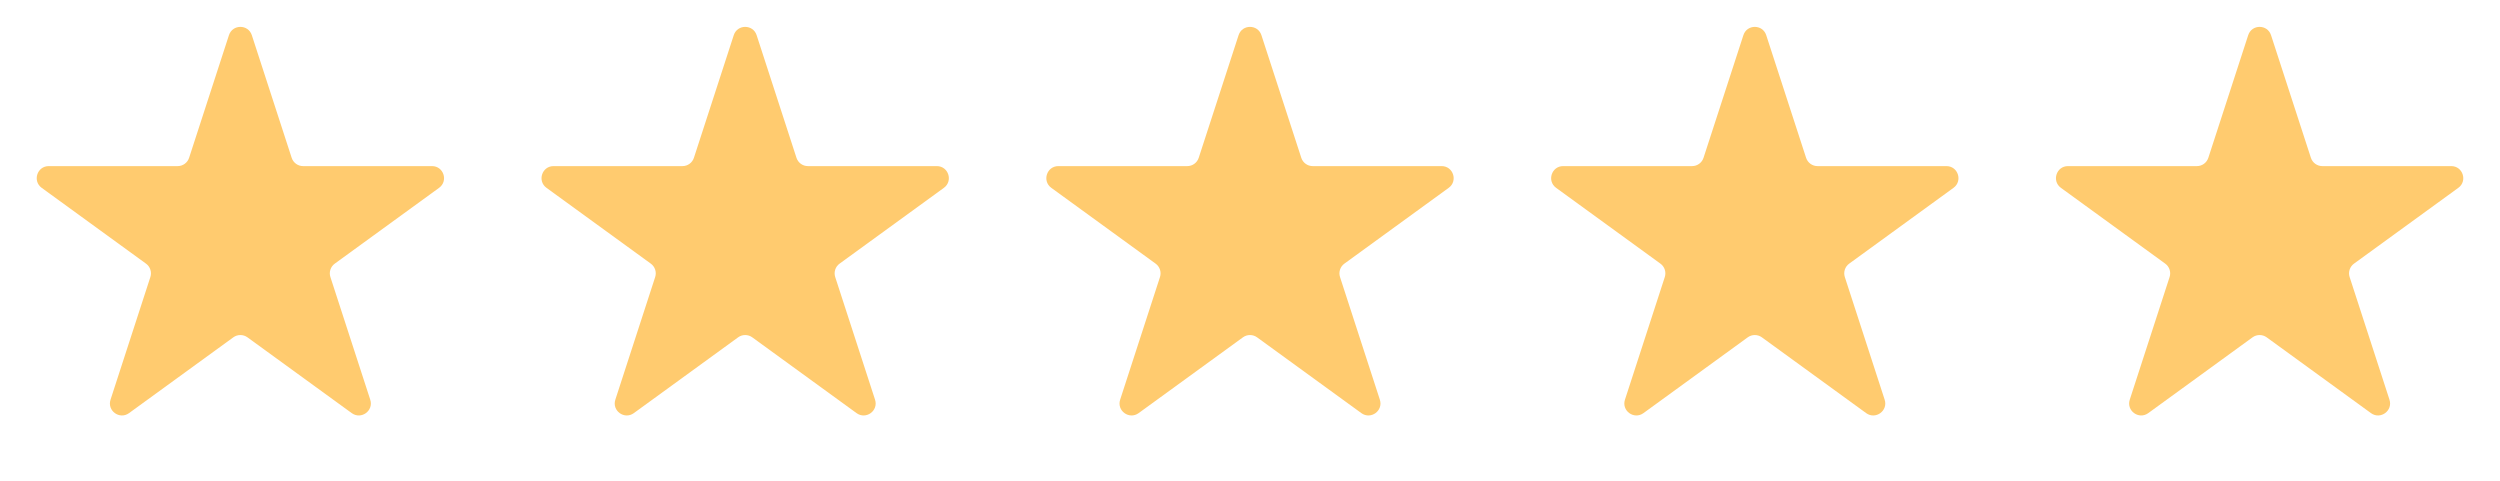
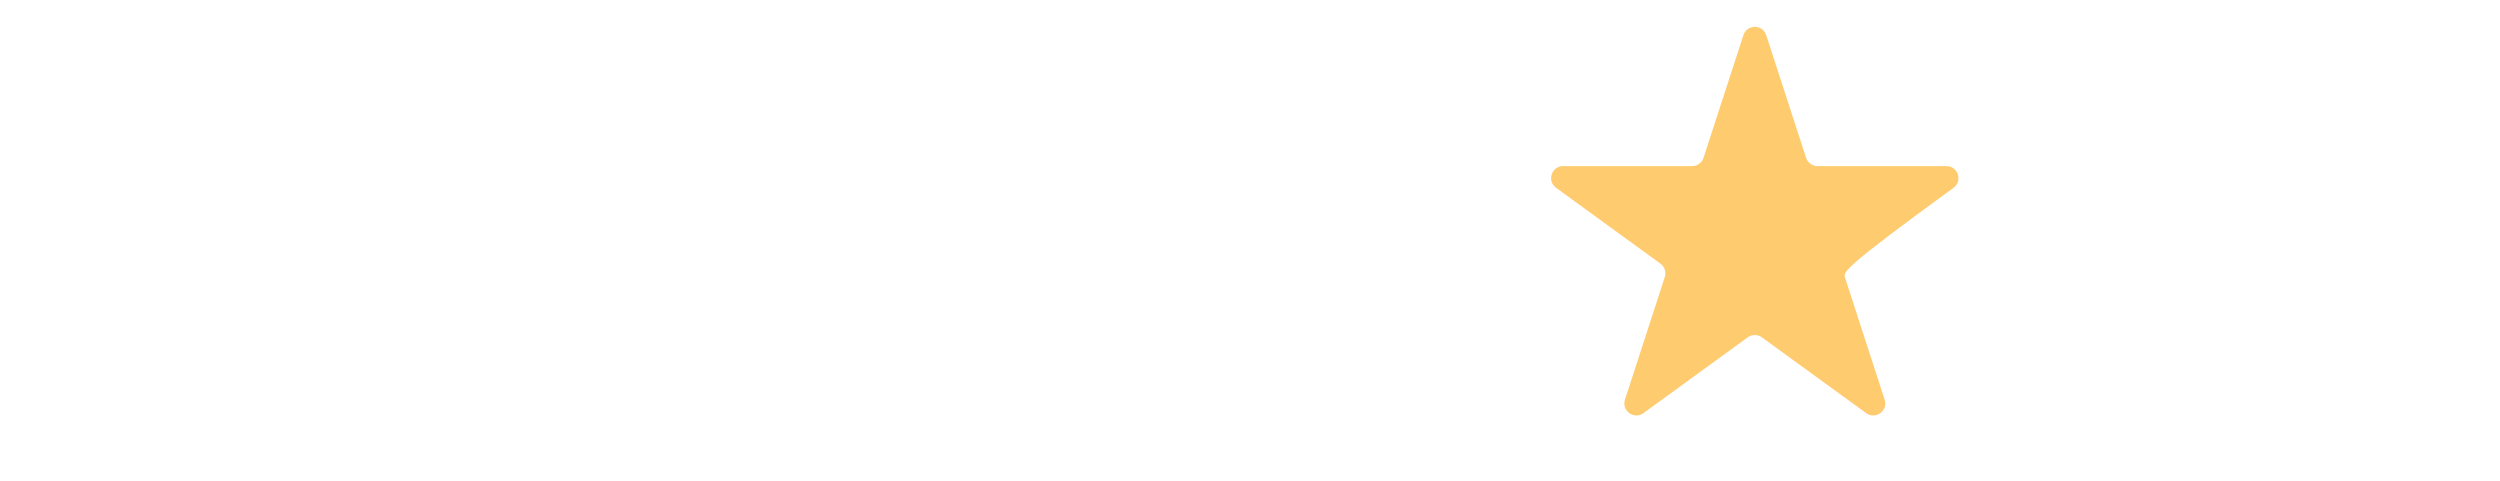
<svg xmlns="http://www.w3.org/2000/svg" width="104" height="20" viewBox="0 0 104 20" fill="none">
-   <path d="M9.524 1.464C9.674 1.003 10.326 1.003 10.476 1.464L12.133 6.564C12.2 6.77 12.392 6.91 12.608 6.91H17.972C18.456 6.91 18.657 7.53 18.266 7.814L13.927 10.967C13.751 11.094 13.678 11.32 13.745 11.526L15.402 16.627C15.552 17.087 15.025 17.47 14.633 17.186L10.294 14.033C10.119 13.906 9.881 13.906 9.706 14.033L5.367 17.186C4.975 17.47 4.448 17.087 4.598 16.627L6.255 11.526C6.322 11.32 6.249 11.094 6.073 10.967L1.734 7.814C1.343 7.53 1.544 6.91 2.028 6.91H7.392C7.608 6.91 7.8 6.77 7.867 6.564L9.524 1.464Z" fill="#FFCB6F" />
-   <path d="M30.524 1.464C30.674 1.003 31.326 1.003 31.476 1.464L33.133 6.564C33.2 6.77 33.392 6.91 33.608 6.91H38.972C39.456 6.91 39.657 7.53 39.266 7.814L34.927 10.967C34.751 11.094 34.678 11.32 34.745 11.526L36.402 16.627C36.552 17.087 36.025 17.47 35.633 17.186L31.294 14.033C31.119 13.906 30.881 13.906 30.706 14.033L26.367 17.186C25.975 17.47 25.448 17.087 25.598 16.627L27.255 11.526C27.322 11.32 27.249 11.094 27.073 10.967L22.734 7.814C22.343 7.53 22.544 6.91 23.028 6.91H28.392C28.608 6.91 28.8 6.77 28.867 6.564L30.524 1.464Z" fill="#FFCB6F" />
-   <path d="M51.525 1.464C51.674 1.003 52.326 1.003 52.475 1.464L54.133 6.564C54.2 6.77 54.392 6.91 54.608 6.91H59.972C60.456 6.91 60.657 7.53 60.266 7.814L55.927 10.967C55.751 11.094 55.678 11.32 55.745 11.526L57.402 16.627C57.552 17.087 57.025 17.47 56.633 17.186L52.294 14.033C52.119 13.906 51.881 13.906 51.706 14.033L47.367 17.186C46.975 17.47 46.448 17.087 46.598 16.627L48.255 11.526C48.322 11.32 48.249 11.094 48.073 10.967L43.734 7.814C43.343 7.53 43.544 6.91 44.028 6.91H49.392C49.608 6.91 49.8 6.77 49.867 6.564L51.525 1.464Z" fill="#FFCB6F" />
-   <path d="M72.525 1.464C72.674 1.003 73.326 1.003 73.475 1.464L75.133 6.564C75.2 6.77 75.392 6.91 75.608 6.91H80.972C81.456 6.91 81.657 7.53 81.266 7.814L76.927 10.967C76.751 11.094 76.678 11.32 76.745 11.526L78.402 16.627C78.552 17.087 78.025 17.47 77.633 17.186L73.294 14.033C73.119 13.906 72.881 13.906 72.706 14.033L68.367 17.186C67.975 17.47 67.448 17.087 67.598 16.627L69.255 11.526C69.322 11.32 69.249 11.094 69.073 10.967L64.734 7.814C64.343 7.53 64.544 6.91 65.028 6.91H70.392C70.608 6.91 70.8 6.77 70.867 6.564L72.525 1.464Z" fill="#FFCB6F" />
-   <path d="M93.525 1.464C93.674 1.003 94.326 1.003 94.475 1.464L96.133 6.564C96.2 6.77 96.392 6.91 96.608 6.91H101.972C102.456 6.91 102.657 7.53 102.266 7.814L97.927 10.967C97.751 11.094 97.678 11.32 97.745 11.526L99.402 16.627C99.552 17.087 99.025 17.47 98.633 17.186L94.294 14.033C94.119 13.906 93.881 13.906 93.706 14.033L89.367 17.186C88.975 17.47 88.448 17.087 88.598 16.627L90.255 11.526C90.322 11.32 90.249 11.094 90.073 10.967L85.734 7.814C85.343 7.53 85.544 6.91 86.028 6.91H91.392C91.608 6.91 91.8 6.77 91.867 6.564L93.525 1.464Z" fill="#FFCB6F" />
+   <path d="M72.525 1.464C72.674 1.003 73.326 1.003 73.475 1.464L75.133 6.564C75.2 6.77 75.392 6.91 75.608 6.91H80.972C81.456 6.91 81.657 7.53 81.266 7.814C76.751 11.094 76.678 11.32 76.745 11.526L78.402 16.627C78.552 17.087 78.025 17.47 77.633 17.186L73.294 14.033C73.119 13.906 72.881 13.906 72.706 14.033L68.367 17.186C67.975 17.47 67.448 17.087 67.598 16.627L69.255 11.526C69.322 11.32 69.249 11.094 69.073 10.967L64.734 7.814C64.343 7.53 64.544 6.91 65.028 6.91H70.392C70.608 6.91 70.8 6.77 70.867 6.564L72.525 1.464Z" fill="#FFCB6F" />
</svg>